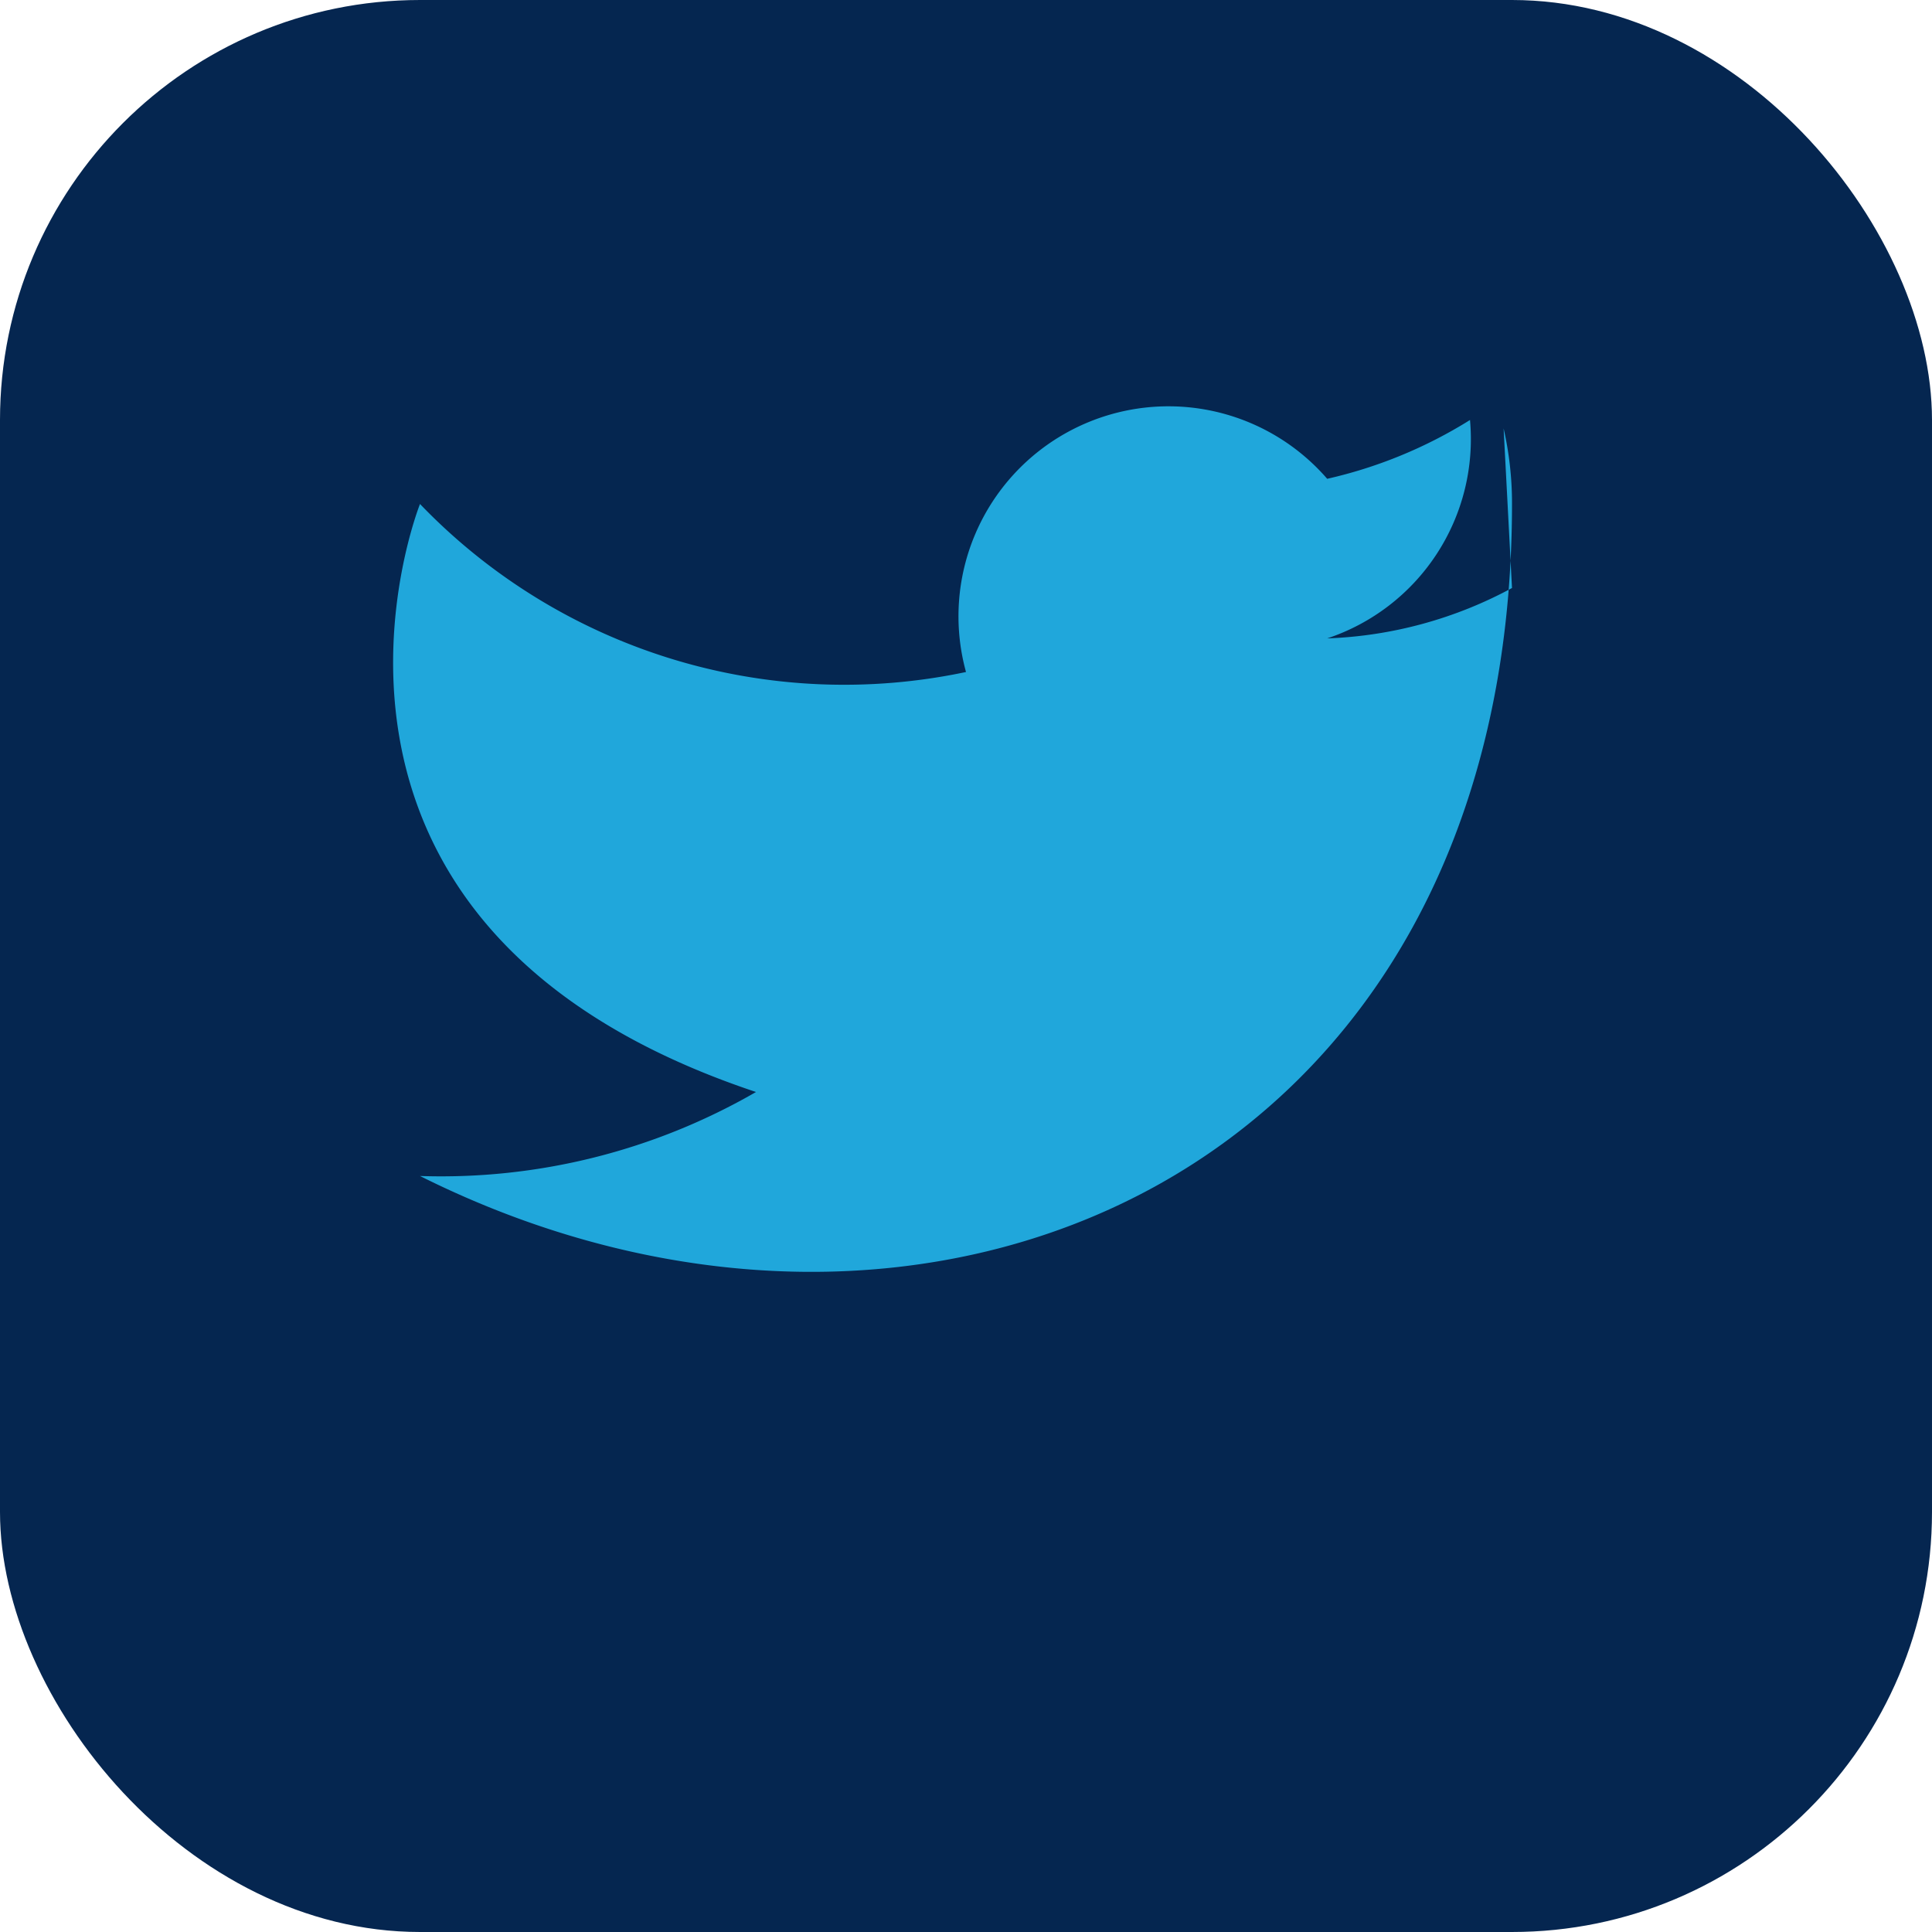
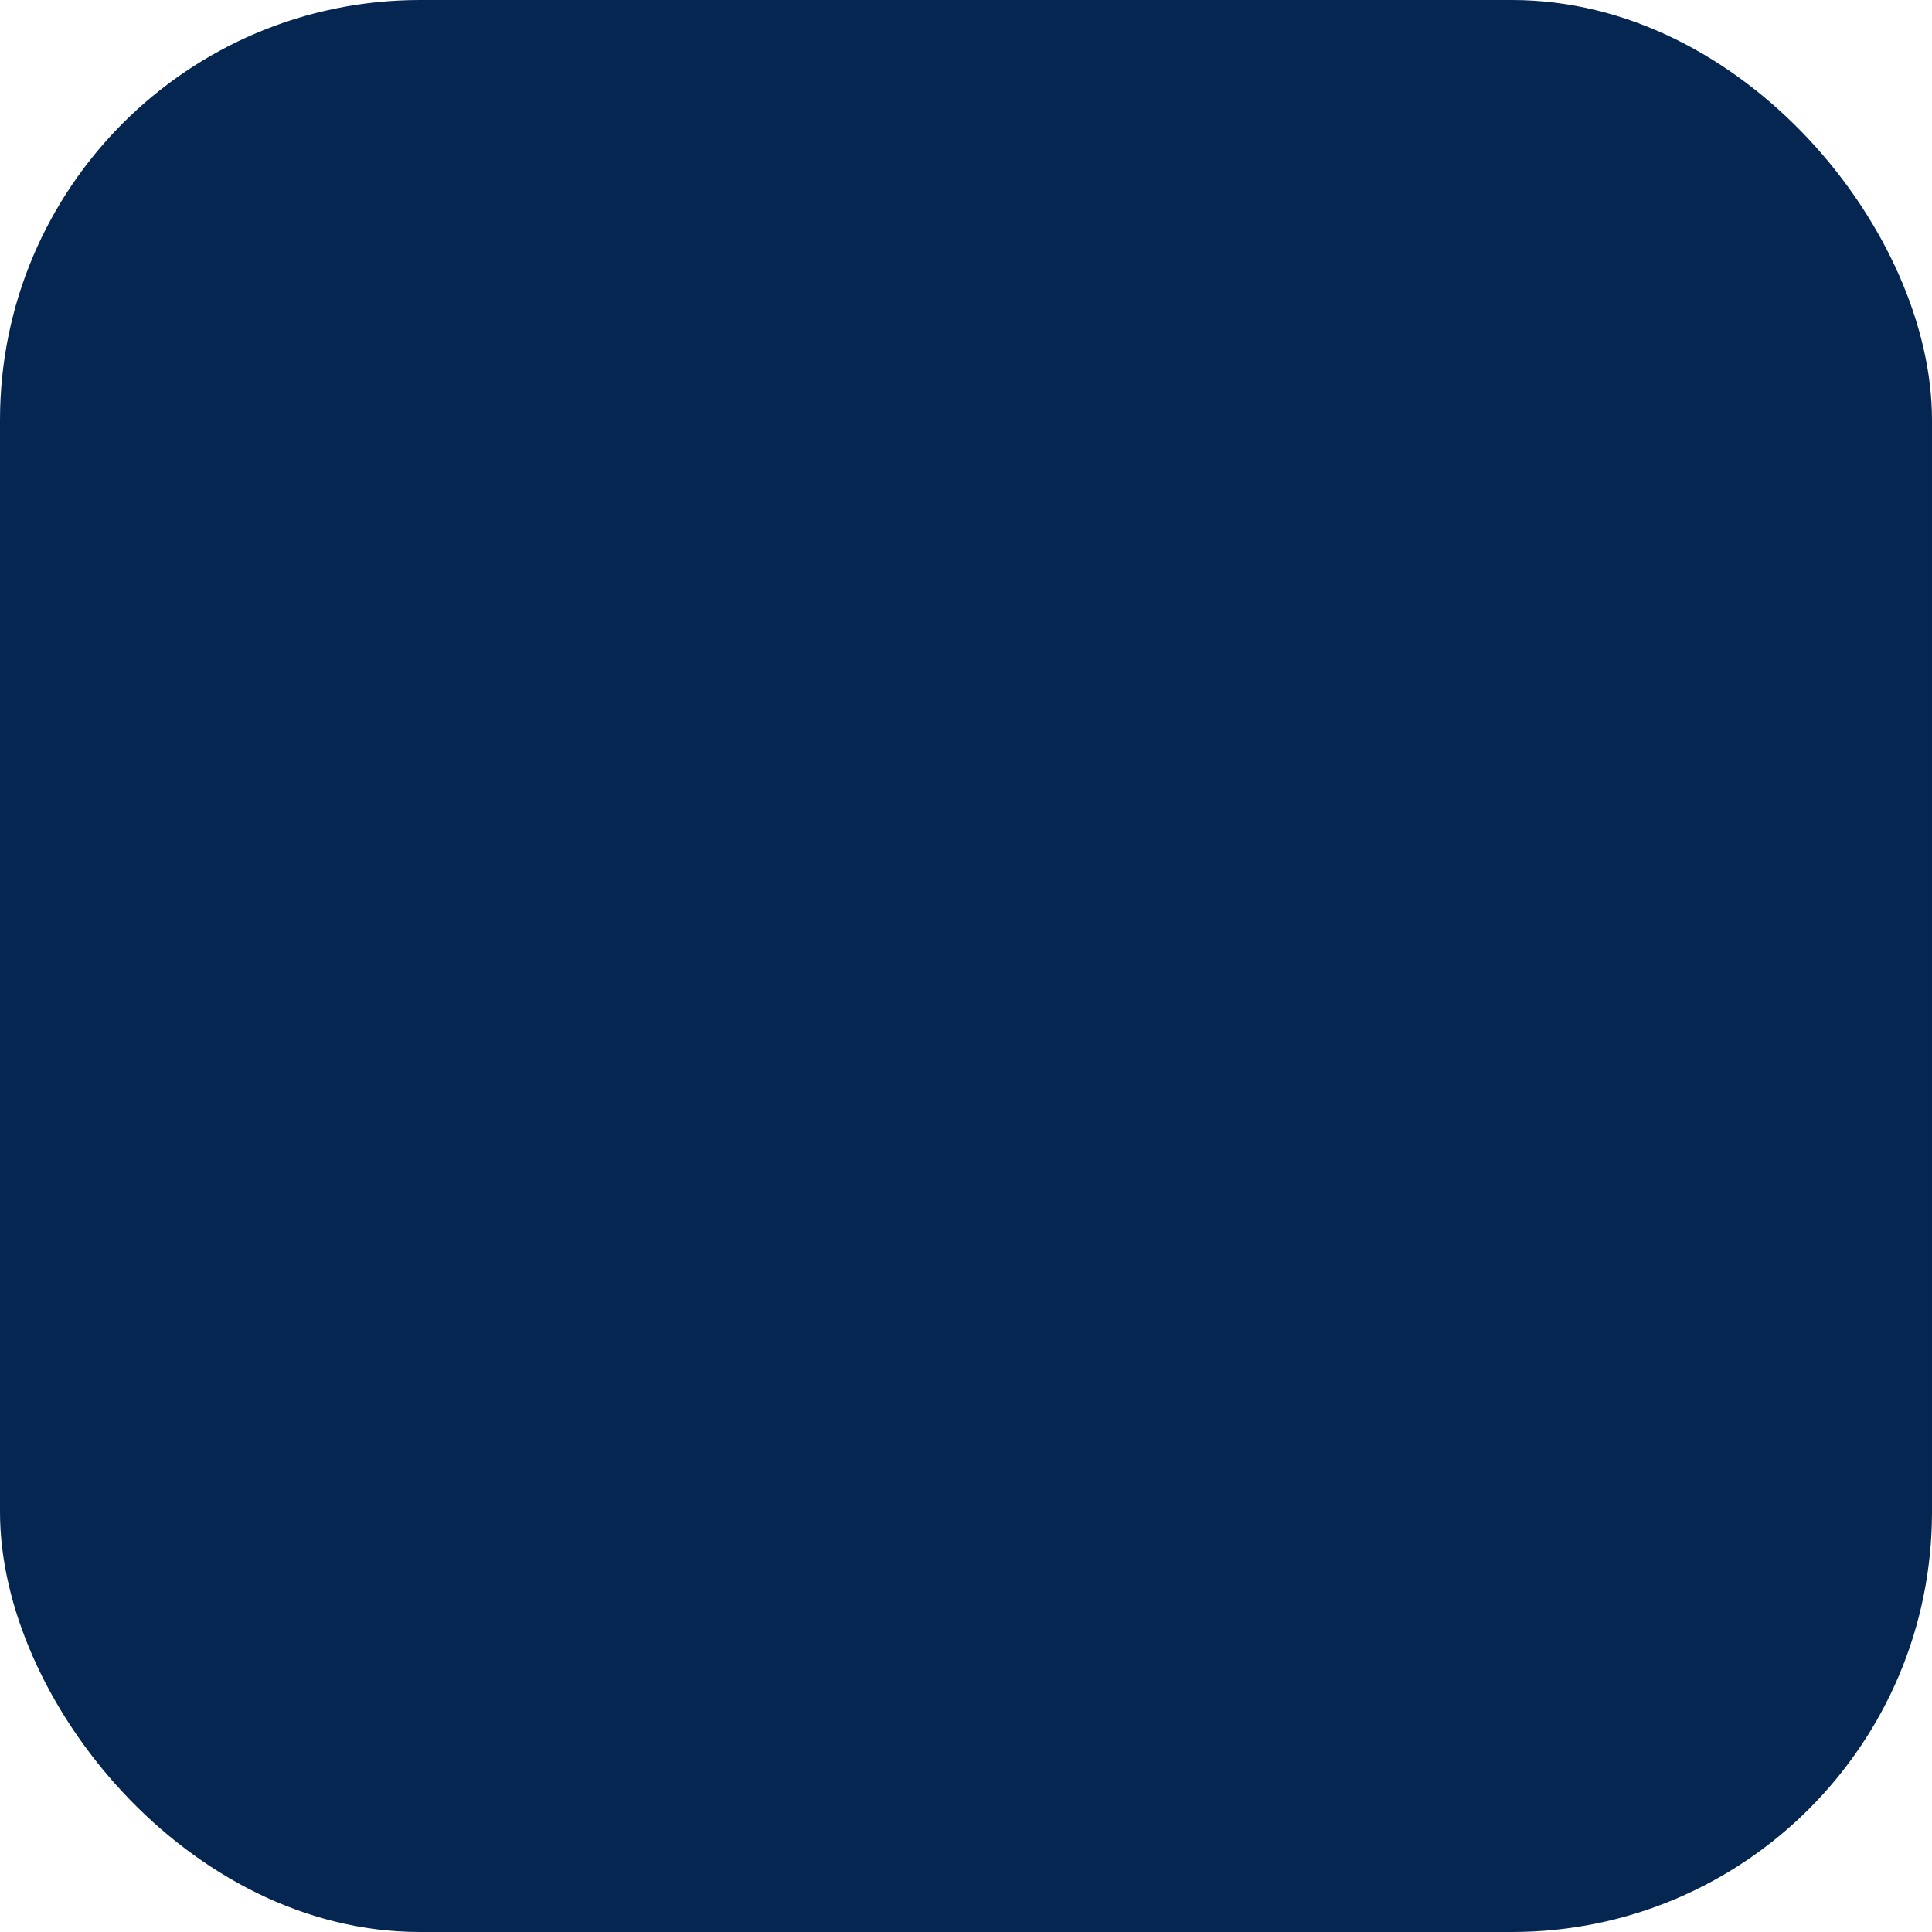
<svg xmlns="http://www.w3.org/2000/svg" width="23" height="23" viewBox="0 0 23 23">
  <rect width="23" height="23" rx="5" fill="#052650" />
-   <path d="M18 7a5 5 0 01-2.2.6A2.5 2.5 0 0017.5 5a5.5 5.5 0 01-1.7.7 2.5 2.5 0 00-4.3 2.3A7 7 0 015 6s-2 5 4 7a7.5 7.5 0 01-4 1c6 3 13 0 13-8a4 4 0 00-.1-.9z" fill="#20A7DB" />
</svg>